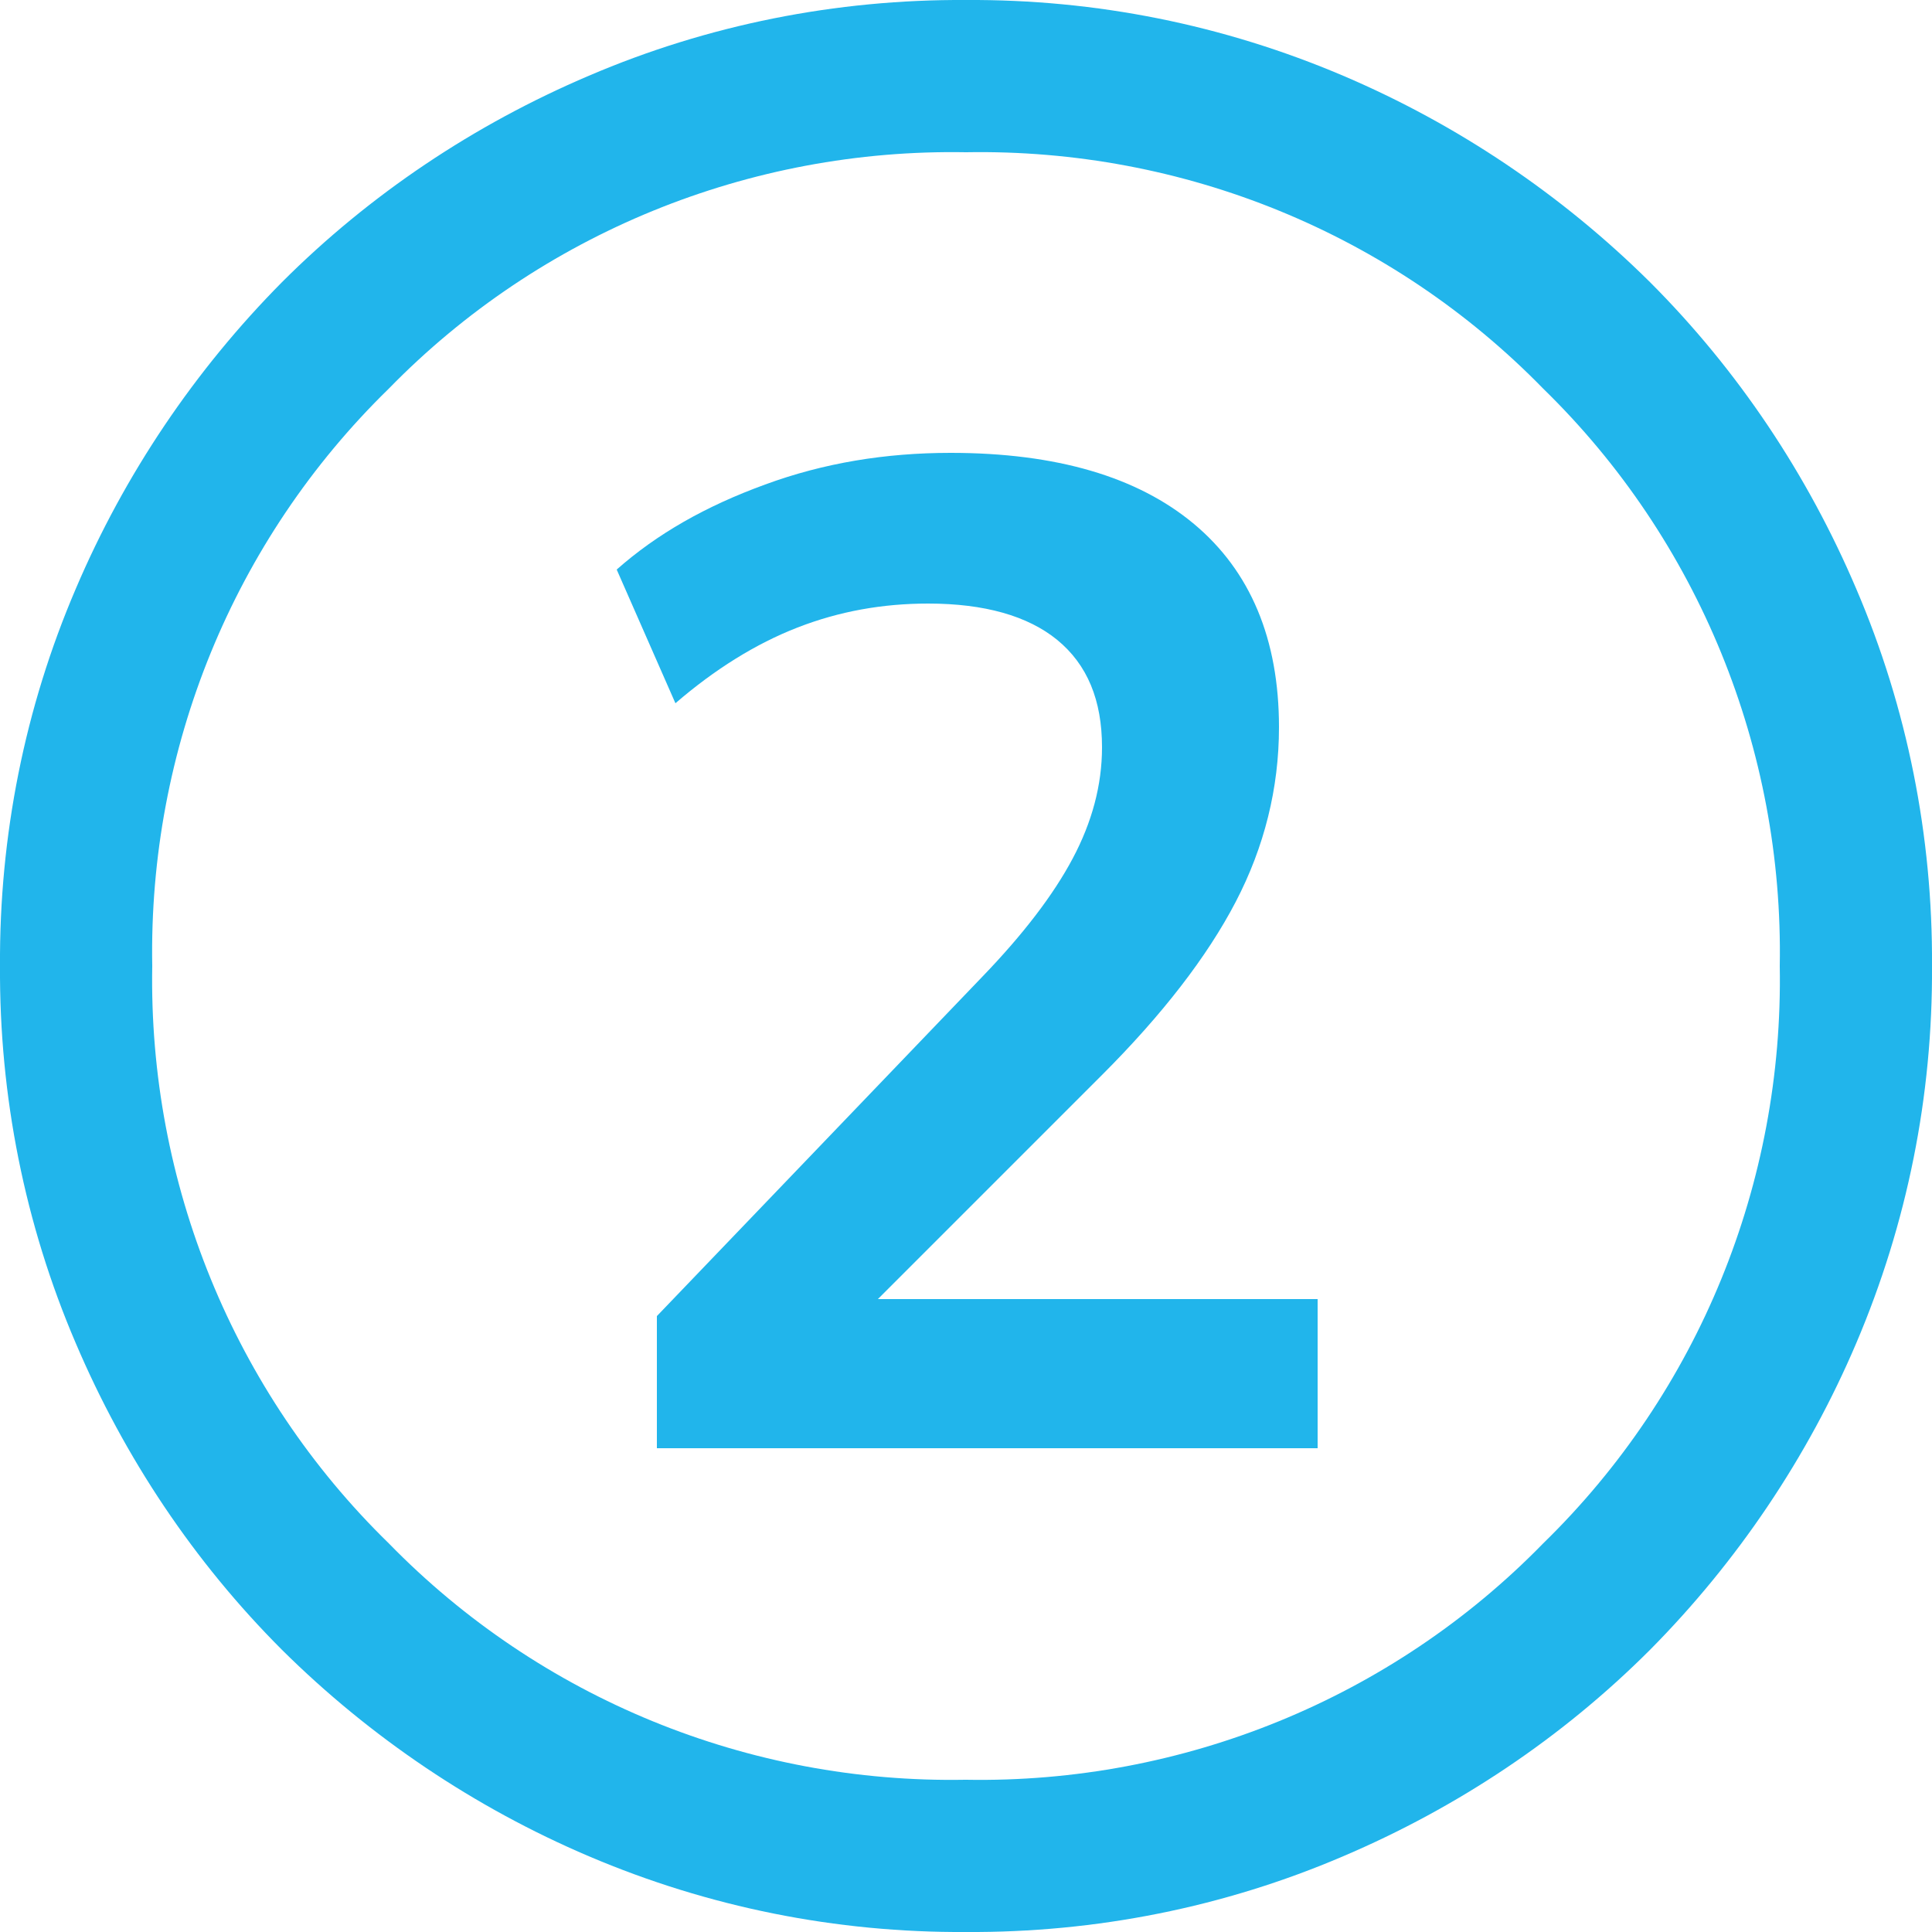
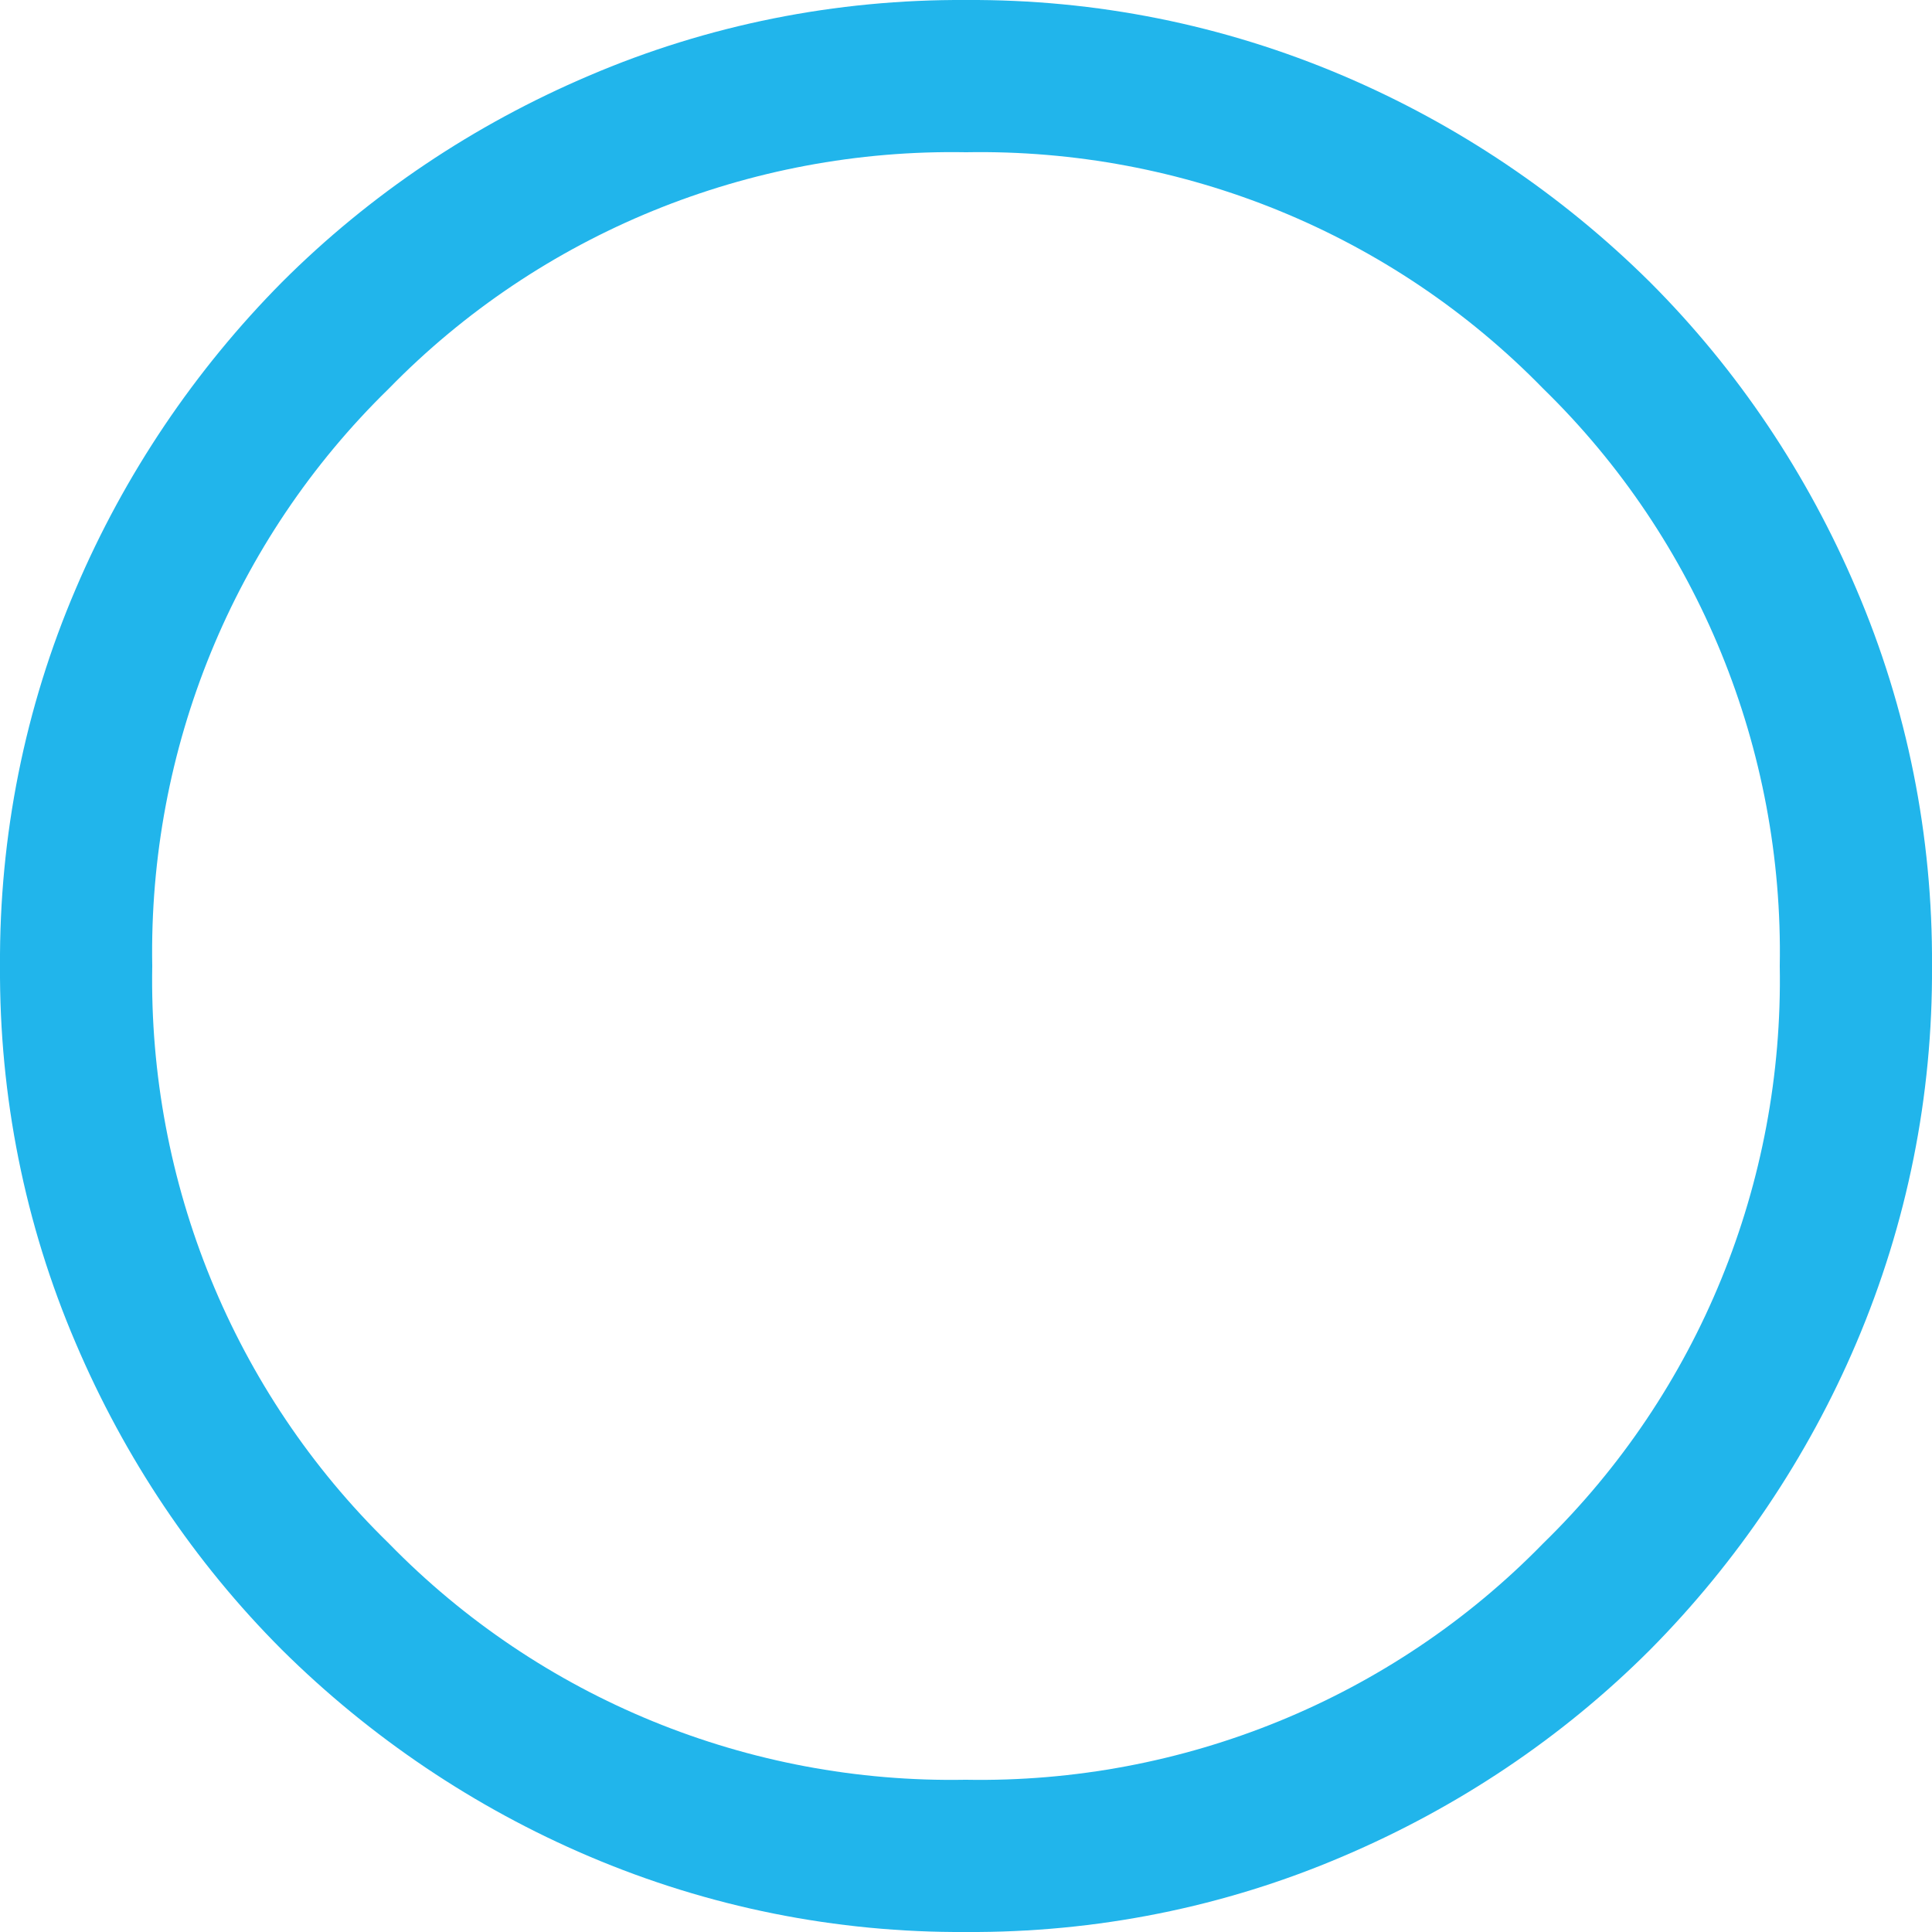
<svg xmlns="http://www.w3.org/2000/svg" id="Laag_1" version="1.1" viewBox="0 0 25 25">
  <defs>
    <style> .st0 { fill: #21b5eb; } </style>
  </defs>
  <path id="check_circle_24dp_FILL0_wght300_GRAD0_opsz24" class="st0" d="M24.02,7.62c-.63-1.48-1.53-2.83-2.67-3.97-1.14-1.13-2.49-2.04-3.97-2.67C15.83.32,14.18-.01,12.5,0c-1.68-.01-3.34.32-4.88.98-1.48.63-2.83,1.53-3.97,2.67-1.13,1.14-2.04,2.49-2.67,3.97C.32,9.16-.01,10.82,0,12.5c-.01,1.68.32,3.34.98,4.88.63,1.48,1.53,2.83,2.67,3.97,1.14,1.13,2.49,2.04,3.97,2.67,1.55.66,3.2.99,4.88.98,1.68.01,3.34-.32,4.88-.98,1.48-.63,2.83-1.53,3.97-2.67,1.13-1.14,2.04-2.49,2.67-3.97.66-1.55.99-3.2.98-4.88.01-1.68-.32-3.34-.98-4.88ZM19.97,19.97c-1.96,2.01-4.67,3.11-7.47,3.06h-.01c-2.8.05-5.5-1.05-7.46-3.06-2.01-1.96-3.11-4.67-3.06-7.47-.05-2.81,1.05-5.51,3.06-7.47,1.96-2.01,4.67-3.11,7.47-3.06,2.81-.05,5.51,1.05,7.47,3.06,2.01,1.96,3.11,4.67,3.06,7.47.05,2.81-1.05,5.51-3.06,7.47Z" />
-   <path class="st0" d="M8.5,18.74v-1.71l4.21-4.39c.53-.55.92-1.06,1.17-1.53.25-.47.38-.95.38-1.44,0-.61-.19-1.07-.58-1.39-.38-.31-.94-.47-1.67-.47-.59,0-1.15.1-1.69.31s-1.07.54-1.58.98l-.76-1.73c.52-.46,1.15-.82,1.92-1.1.76-.28,1.56-.41,2.4-.41,1.37,0,2.42.31,3.15.92.73.61,1.1,1.49,1.1,2.63,0,.79-.19,1.55-.56,2.26s-.95,1.46-1.73,2.24l-3.51,3.51v-.61h6.3v1.93h-8.55Z" />
</svg>